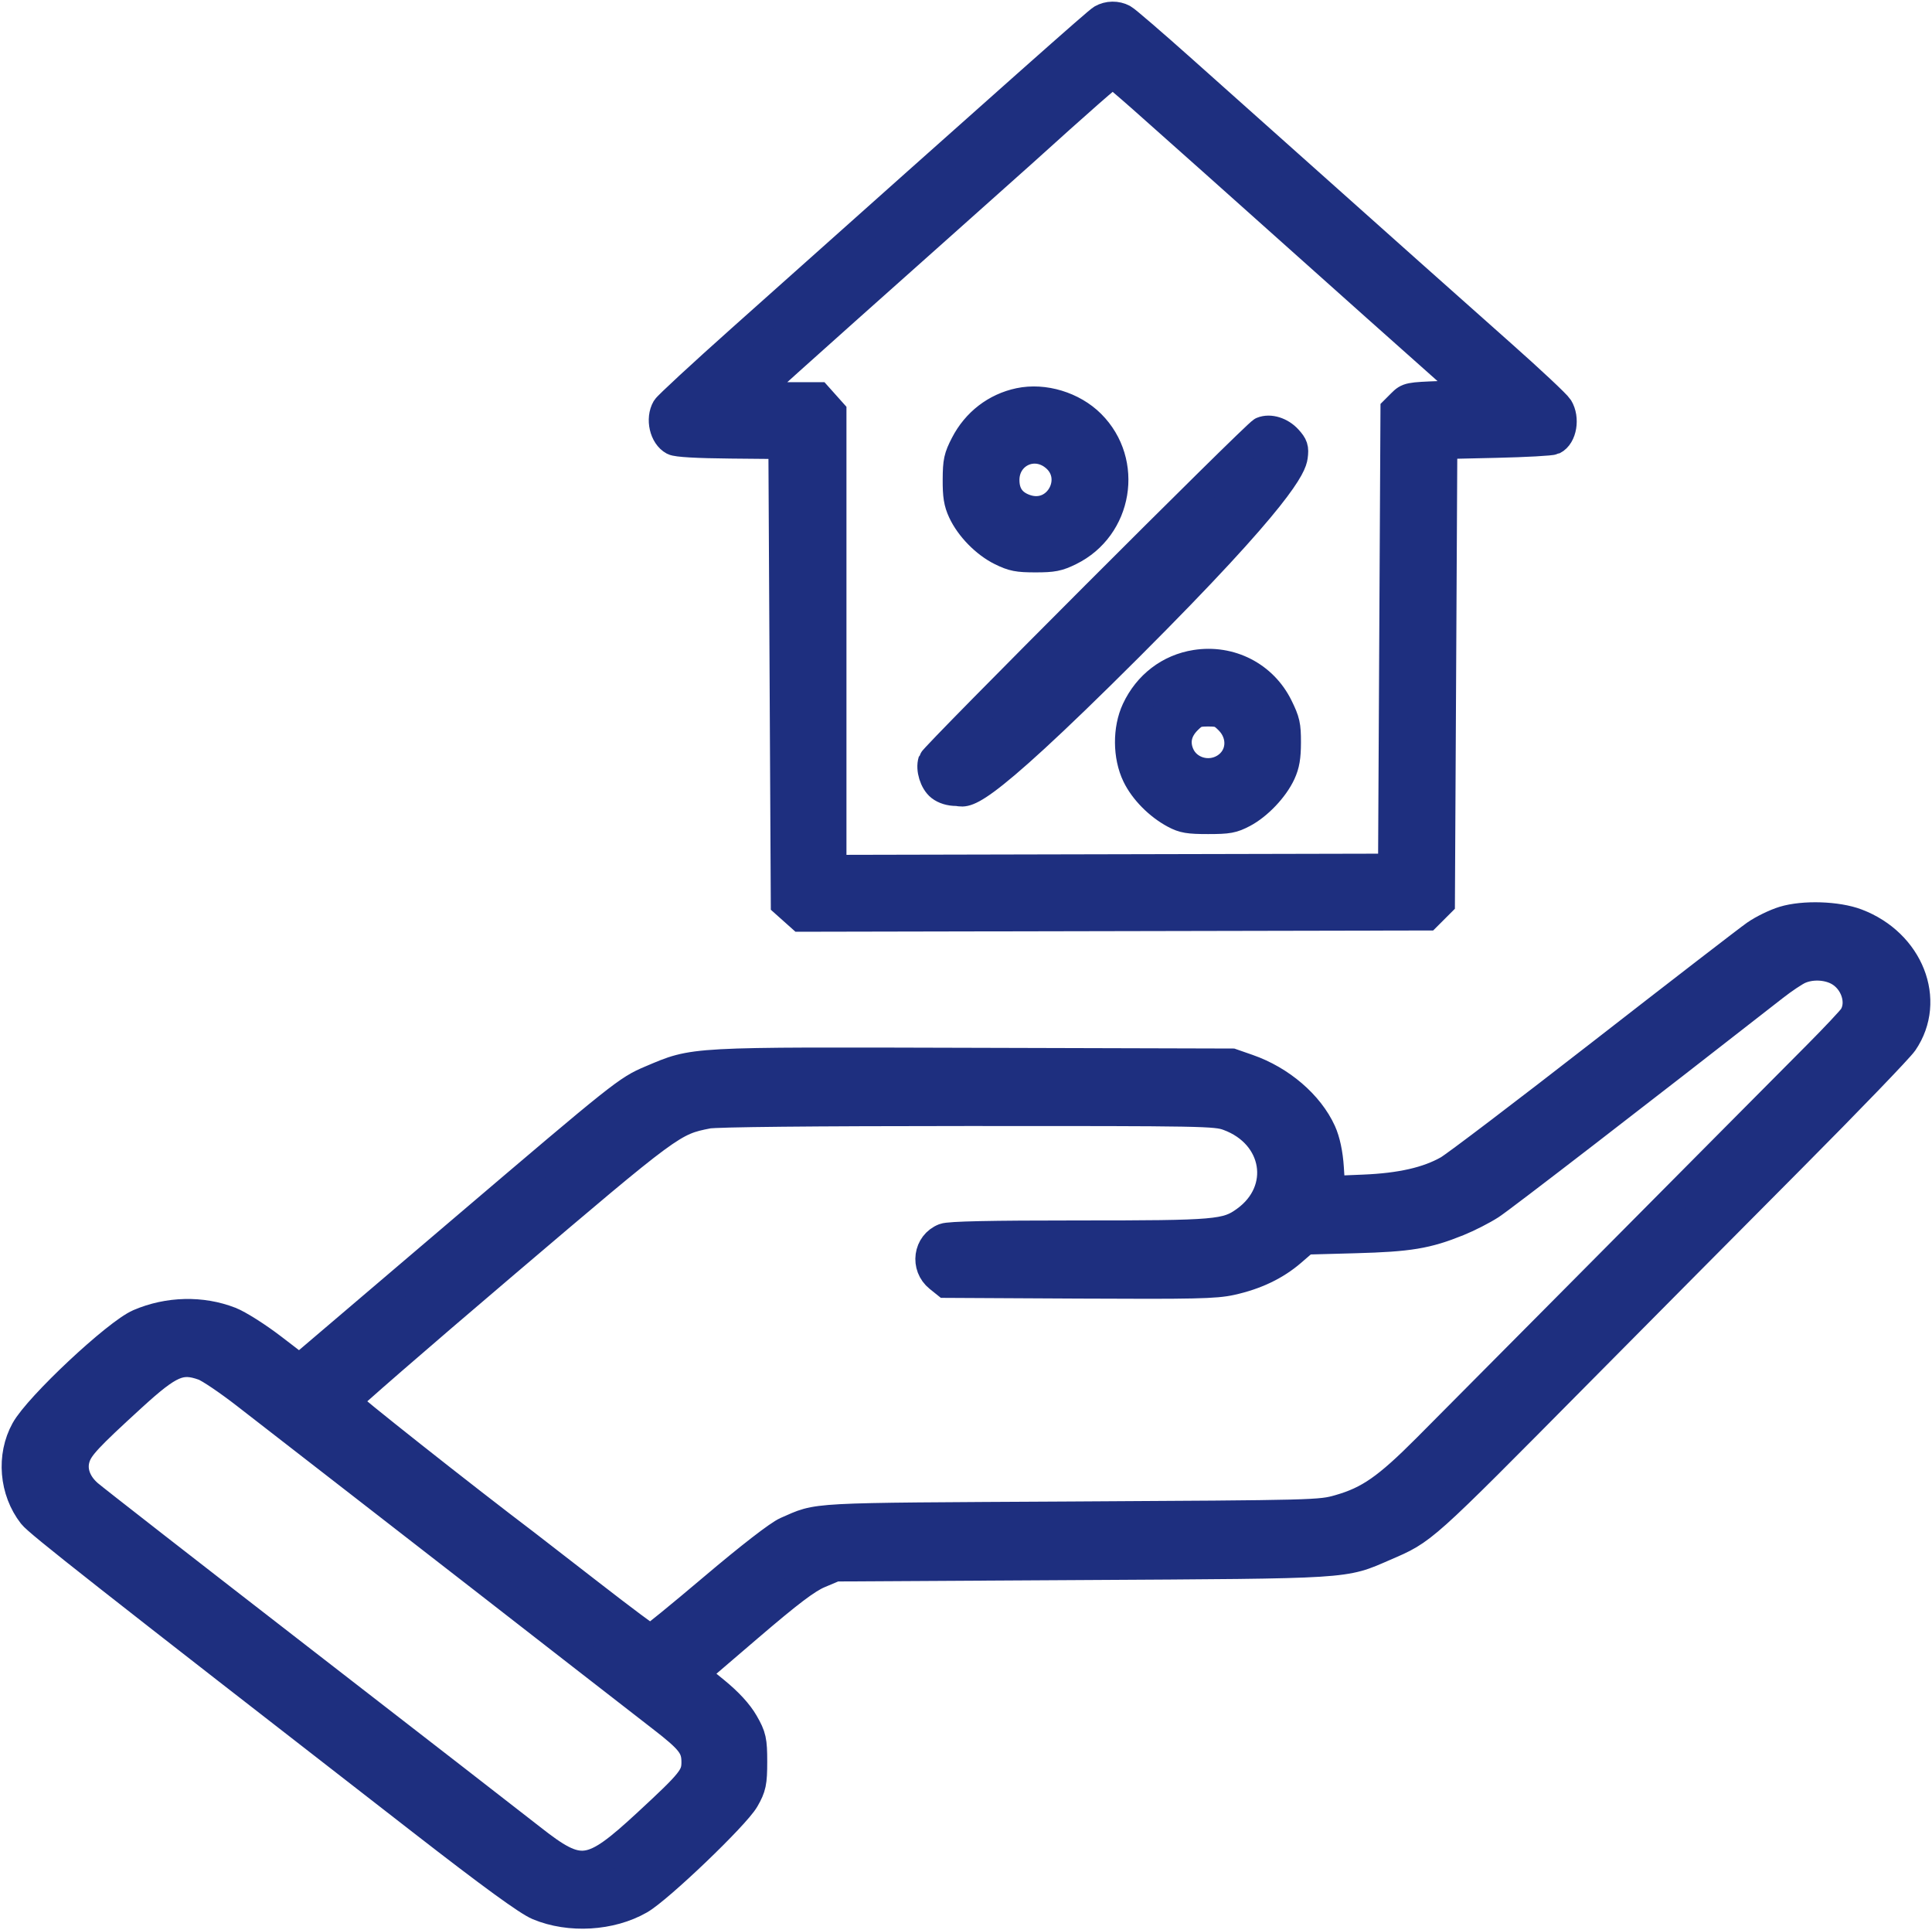
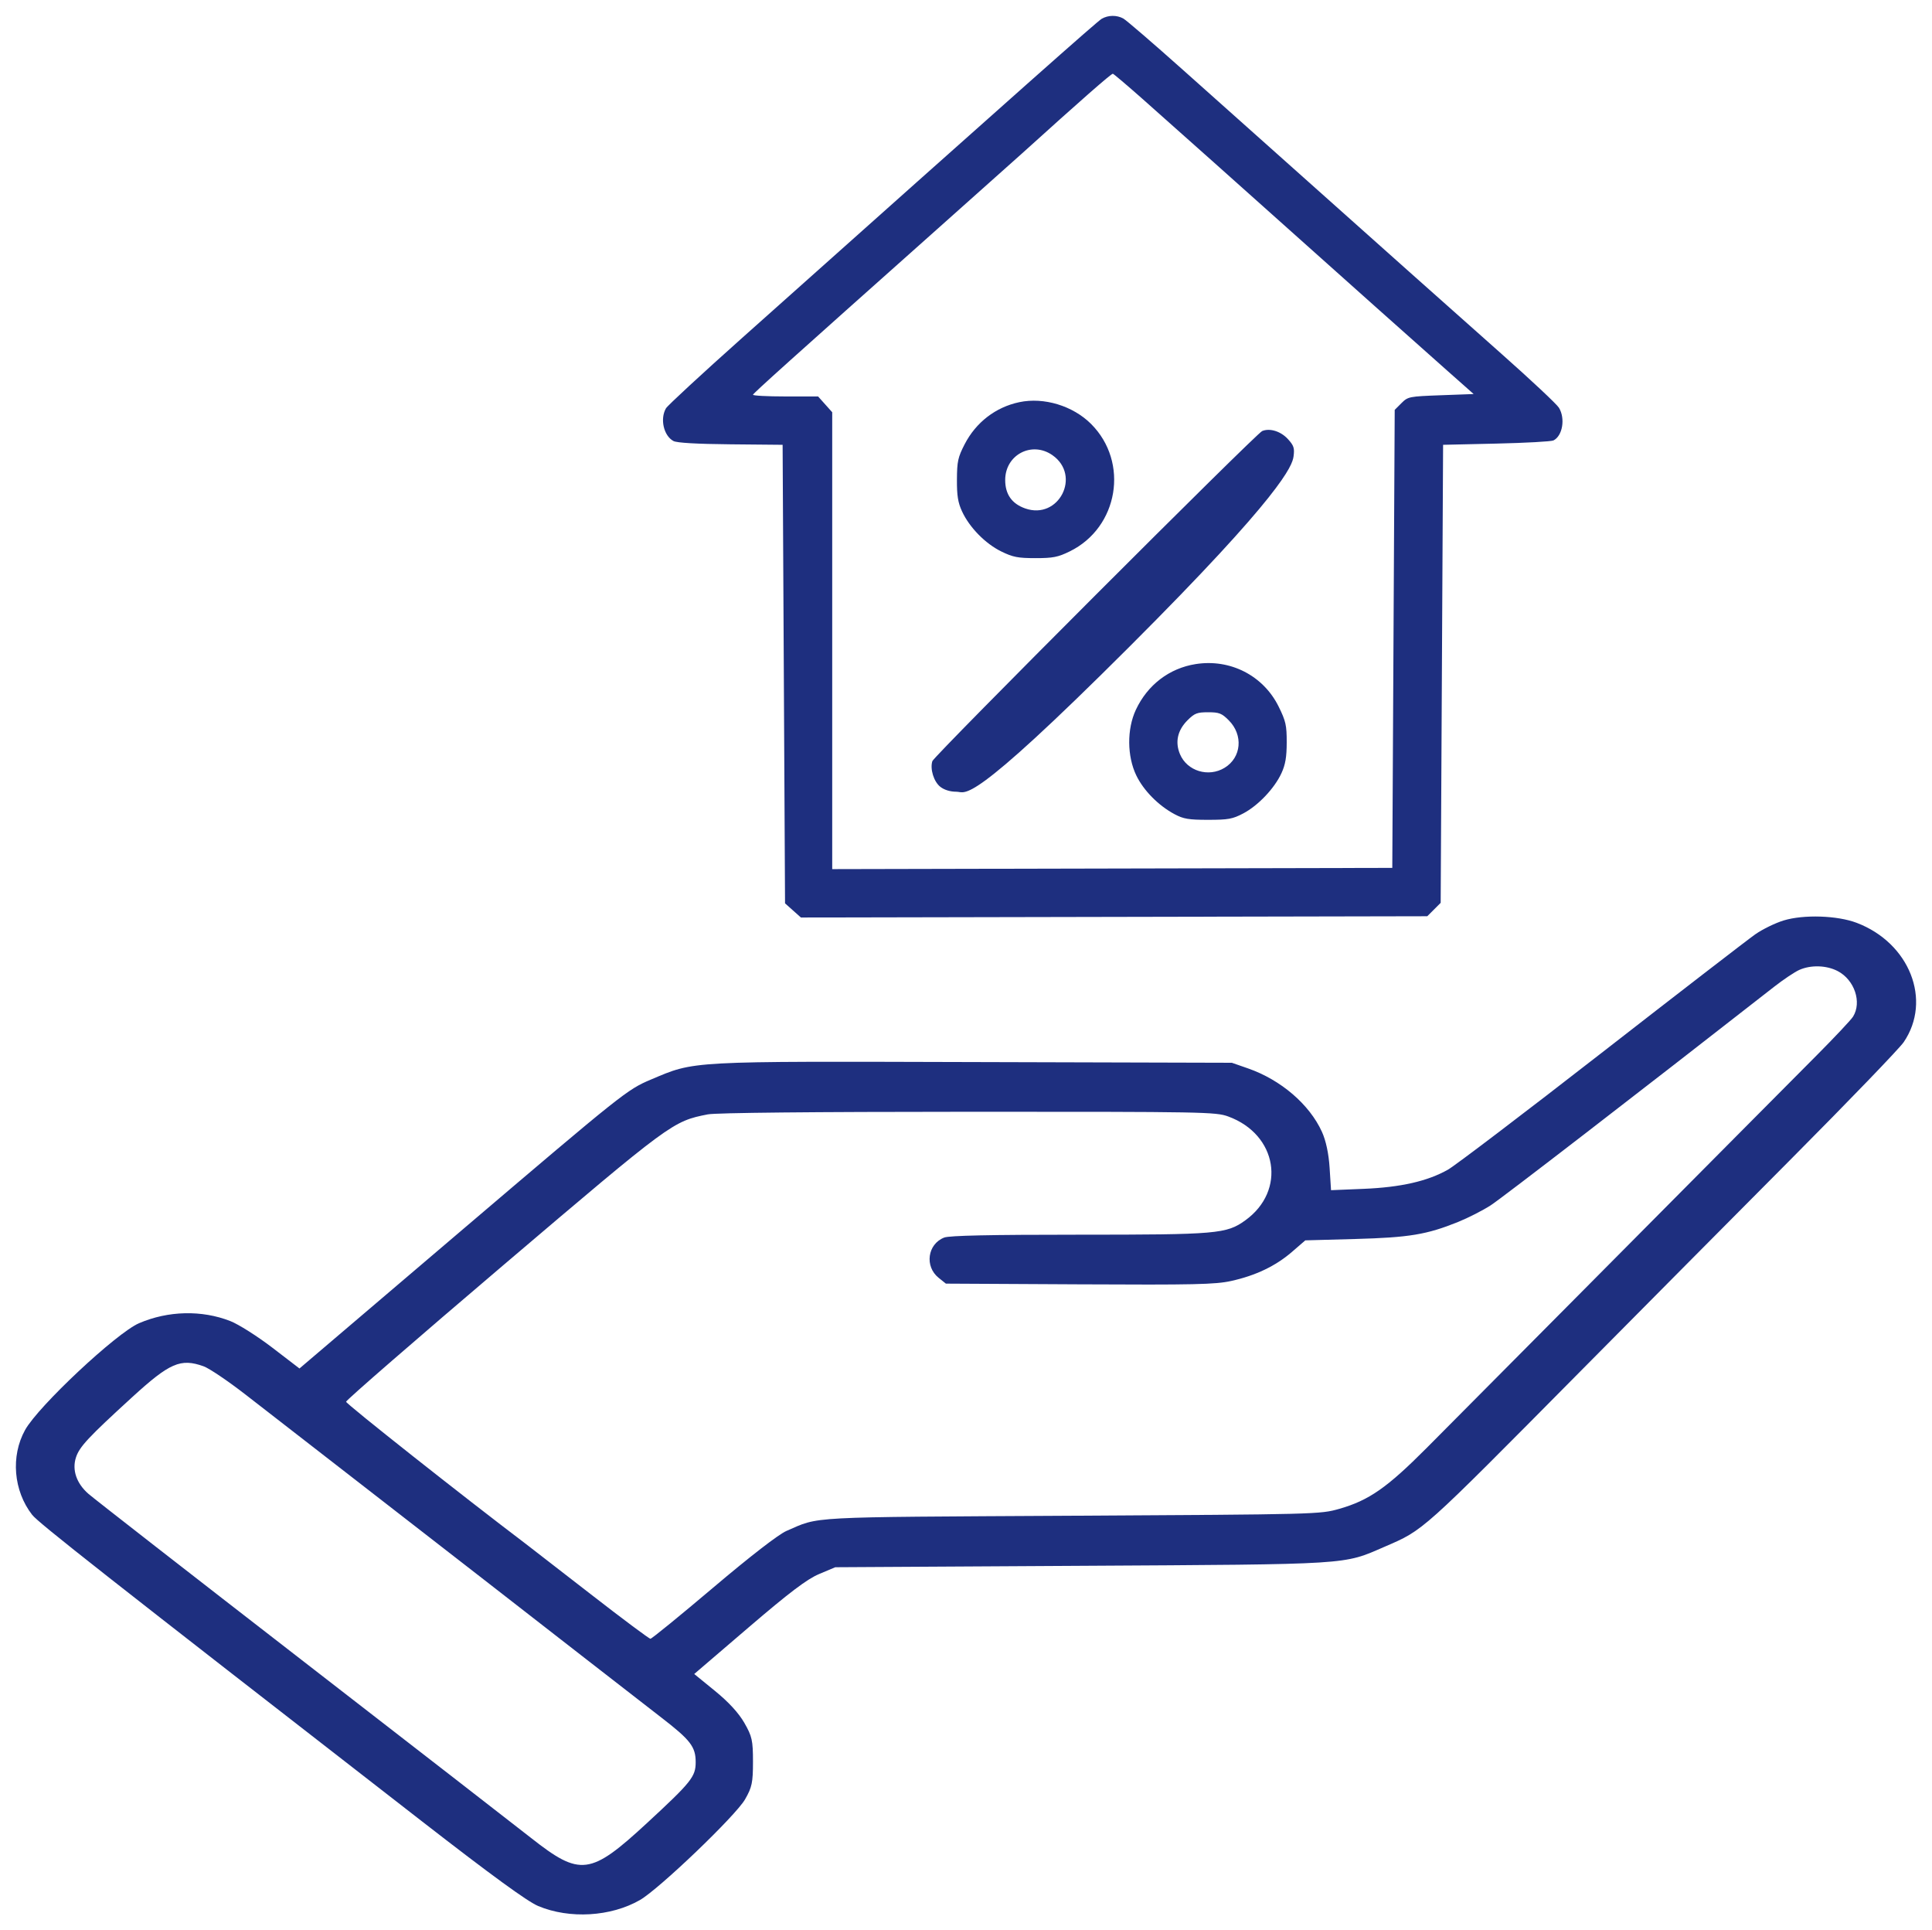
<svg xmlns="http://www.w3.org/2000/svg" width="973" height="972" viewBox="0 0 973 972" fill="none">
  <path fill-rule="evenodd" clip-rule="evenodd" d="M898.292 463.487C894.076 464.773 887.646 467.911 884.003 470.46C880.362 473.01 845.533 499.875 806.608 530.163C767.683 560.45 732.859 586.914 729.223 588.97C718.943 594.787 705.453 597.857 686.797 598.628L670.341 599.308L669.626 588.08C669.171 580.898 667.772 574.348 665.748 569.902C659.463 556.095 645.055 543.738 628.532 537.983L620.394 535.148L490.929 534.791C345.429 534.389 350.258 534.127 327.748 543.632C315.896 548.635 313.56 550.497 233.207 618.924L150.82 689.086L137.167 678.618C129.658 672.862 120.119 666.825 115.969 665.202C101.611 659.587 84.702 659.984 70.048 666.279C58.67 671.166 19.27 708.076 12.62 720.076C5.324 733.244 6.783 750.682 16.191 762.769C19.342 766.817 51.969 792.469 212.439 917.063C247.609 944.37 265.64 957.505 271.07 959.774C286.863 966.374 307.626 965.149 322.26 956.755C331.948 951.197 370.44 914.351 375.213 906.066C378.716 899.99 379.219 897.606 379.219 887.109C379.219 876.379 378.756 874.298 374.863 867.525C371.991 862.529 366.948 857.045 360.067 851.434L349.627 842.923L376.999 819.477C397.545 801.879 406.402 795.176 412.51 792.599L420.648 789.167L544.194 788.453C681.613 787.66 676.206 787.998 697.265 778.87C717.21 770.224 715.001 772.202 795.872 690.561C825.495 660.655 873.369 612.426 902.258 583.385C931.148 554.344 956.564 527.971 958.739 524.779C973.103 503.698 961.727 474.813 935.07 464.682C925.306 460.971 908.346 460.42 898.292 463.487ZM925.49 488.97C933.983 493.392 937.776 504.674 933.216 511.949C932.238 513.513 924.058 522.215 915.038 531.289C906.018 540.363 887.613 558.876 874.139 572.43C860.664 585.984 824.231 622.665 793.178 653.943C762.125 685.222 728.522 719.04 718.505 729.096C698.493 749.185 689.451 755.482 674.469 759.769C664.887 762.509 663.425 762.547 539.756 763.234C404.126 763.987 413.159 763.507 396.091 770.88C392.104 772.601 377.77 783.691 359.169 799.439C342.445 813.599 328.229 825.184 327.577 825.184C326.925 825.184 313.4 815.091 297.519 802.752C281.64 790.414 266.998 779.071 264.98 777.544C233.334 753.588 174.294 706.899 174.294 705.83C174.294 705.054 210.082 673.98 253.822 636.779C338.018 565.168 338.771 564.613 356.455 561.132C360.546 560.325 408.95 559.843 487.477 559.822C606.669 559.793 612.293 559.896 618.581 562.198C643.365 571.271 647.975 599.534 627.12 614.523C617.658 621.323 613.068 621.717 543.256 621.717C498.529 621.717 478.117 622.15 475.533 623.156C467.112 626.433 465.549 637.676 472.716 643.429L476.369 646.36L543.561 646.713C601.497 647.018 612.03 646.785 620.012 645.028C632.354 642.311 642.421 637.504 650.627 630.41L657.384 624.57L682.537 623.883C709.712 623.14 718.53 621.678 734.343 615.297C739.412 613.251 746.808 609.477 750.778 606.909C756.478 603.224 824.721 550.608 893.597 496.798C898.193 493.208 903.852 489.424 906.173 488.39C911.997 485.796 919.848 486.031 925.49 488.97ZM102.545 687.988C105.347 688.988 114.83 695.386 123.616 702.205C132.401 709.025 158.218 729.057 180.986 746.72C233.177 787.213 258.183 806.641 292.715 833.529C307.8 845.273 325.991 859.397 333.141 864.915C347.776 876.209 350.369 879.59 350.36 887.362C350.353 894.617 348.16 897.359 325.917 917.913C297.297 944.358 292.276 945.009 267.454 925.481C260.507 920.015 208.573 879.729 152.045 835.954C95.516 792.18 47.122 754.479 44.498 752.175C38.515 746.92 36.214 740.196 38.245 733.91C39.986 728.527 44.387 723.807 66.54 703.559C85.537 686.196 90.956 683.852 102.545 687.988Z" fill="#1E2F7F" />
  <path fill-rule="evenodd" clip-rule="evenodd" d="M554.845 9.459C552.585 10.761 516.542 42.744 373.431 170.442C353.327 188.381 336.211 204.204 335.397 205.605C332.301 210.935 334.252 219.444 339.175 222.076C340.891 222.995 350.936 223.573 367.977 223.732L394.144 223.978L395.363 454.87L403.351 462L718.803 461.365L725.559 454.614L726.777 223.978L753.583 223.367C768.326 223.03 781.274 222.315 782.356 221.778C786.954 219.493 788.423 210.701 785.107 205.296C784.017 203.519 771.077 191.383 756.351 178.327C741.626 165.27 720.681 146.645 709.809 136.936C698.937 127.228 674.989 105.863 656.593 89.459C638.196 73.055 610.808 48.625 595.731 35.17C580.653 21.716 567.134 10.074 565.688 9.301C562.338 7.51 558.126 7.573 554.845 9.459ZM575.172 49.609C582.929 56.462 599.378 71.096 611.725 82.13C688.856 151.055 712.758 172.381 728.985 186.748L742.159 198.413L725.662 199.022C709.624 199.614 709.071 199.724 705.787 203.006L702.409 206.381L701.19 437.017L419.122 437.636V207.582L412.015 199.631H395.467C386.367 199.631 379.056 199.236 379.222 198.755C379.522 197.884 398.215 181.083 471.515 115.804C492.624 97.004 512.089 79.638 514.769 77.213C544.096 50.686 559.575 37.103 560.452 37.132C560.792 37.141 567.416 42.757 575.172 49.609ZM635.672 217.043C632.559 218.339 470.411 380.582 469.559 383.255C468.299 387.206 470.277 393.61 473.552 396.183C475.571 397.769 478.527 398.67 481.712 398.67C486.698 398.67 486.86 407.496 568.752 325.702C645.848 248.699 650.836 234.481 651.457 229.855C652.023 225.641 651.616 224.381 648.63 221.104C645.052 217.178 639.518 215.443 635.672 217.043ZM513.361 202.507C501.43 205.02 491.506 212.66 485.808 223.719C482.436 230.268 481.985 232.332 481.935 241.477C481.891 249.592 482.446 253.053 484.508 257.517C488.231 265.576 496.218 273.733 504.24 277.67C510.114 280.551 512.62 281.042 521.471 281.042C530.348 281.042 532.821 280.555 538.776 277.633C563.294 265.603 568.783 232.749 549.495 213.478C540.333 204.324 525.751 199.897 513.361 202.507ZM530 229.179C544.733 239.45 533.215 261.986 516.288 256.009C509.576 253.639 506.24 248.885 506.24 241.693C506.24 229.013 519.638 221.957 530 229.179ZM602.187 334.389C588.892 336.48 577.906 344.877 572.036 357.432C567.5 367.134 567.597 380.808 572.271 390.475C575.946 398.076 583.46 405.679 591.563 409.993C596.036 412.376 598.665 412.815 608.437 412.813C618.608 412.811 620.756 412.418 626.153 409.578C633.634 405.639 641.866 396.96 645.385 389.298C647.36 384.997 648.004 381.218 648.018 373.841C648.033 365.213 647.563 363.116 643.974 355.832C636.27 340.195 619.61 331.646 602.187 334.389ZM618.819 362.692C626.228 370.095 625.24 381.436 616.734 386.617C608.606 391.568 597.822 388.264 594.253 379.729C591.71 373.65 593.037 367.705 598.055 362.692C601.6 359.15 602.886 358.649 608.437 358.649C613.988 358.649 615.273 359.15 618.819 362.692Z" fill="#1E2F7F" />
-   <path fill-rule="evenodd" clip-rule="evenodd" d="M898.292 463.487C894.076 464.773 887.646 467.911 884.003 470.46C880.362 473.01 845.533 499.875 806.608 530.163C767.683 560.45 732.859 586.914 729.223 588.97C718.943 594.787 705.453 597.857 686.797 598.628L670.341 599.308L669.626 588.08C669.171 580.898 667.772 574.348 665.748 569.902C659.463 556.095 645.055 543.738 628.532 537.983L620.394 535.148L490.929 534.791C345.429 534.389 350.258 534.127 327.748 543.632C315.896 548.635 313.56 550.497 233.207 618.924L150.82 689.086L137.167 678.618C129.658 672.862 120.119 666.825 115.969 665.202C101.611 659.587 84.702 659.984 70.048 666.279C58.67 671.166 19.27 708.076 12.62 720.076C5.324 733.244 6.783 750.682 16.191 762.769C19.342 766.817 51.969 792.469 212.439 917.063C247.609 944.37 265.64 957.505 271.07 959.774C286.863 966.374 307.626 965.149 322.26 956.755C331.948 951.197 370.44 914.351 375.213 906.066C378.716 899.99 379.219 897.606 379.219 887.109C379.219 876.379 378.756 874.298 374.863 867.525C371.991 862.529 366.948 857.045 360.067 851.434L349.627 842.923L376.999 819.477C397.545 801.879 406.402 795.176 412.51 792.599L420.648 789.167L544.194 788.453C681.613 787.66 676.206 787.998 697.265 778.87C717.21 770.224 715.001 772.202 795.872 690.561C825.495 660.655 873.369 612.426 902.258 583.385C931.148 554.344 956.564 527.971 958.739 524.779C973.103 503.698 961.727 474.813 935.07 464.682C925.306 460.971 908.346 460.42 898.292 463.487ZM925.49 488.97C933.983 493.392 937.776 504.674 933.216 511.949C932.238 513.513 924.058 522.215 915.038 531.289C906.018 540.363 887.613 558.876 874.139 572.43C860.664 585.984 824.231 622.665 793.178 653.943C762.125 685.222 728.522 719.04 718.505 729.096C698.493 749.185 689.451 755.482 674.469 759.769C664.887 762.509 663.425 762.547 539.756 763.234C404.126 763.987 413.159 763.507 396.091 770.88C392.104 772.601 377.77 783.691 359.169 799.439C342.445 813.599 328.229 825.184 327.577 825.184C326.925 825.184 313.4 815.091 297.519 802.752C281.64 790.414 266.998 779.071 264.98 777.544C233.334 753.588 174.294 706.899 174.294 705.83C174.294 705.054 210.082 673.98 253.822 636.779C338.018 565.168 338.771 564.613 356.455 561.132C360.546 560.325 408.95 559.843 487.477 559.822C606.669 559.793 612.293 559.896 618.581 562.198C643.365 571.271 647.975 599.534 627.12 614.523C617.658 621.323 613.068 621.717 543.256 621.717C498.529 621.717 478.117 622.15 475.533 623.156C467.112 626.433 465.549 637.676 472.716 643.429L476.369 646.36L543.561 646.713C601.497 647.018 612.03 646.785 620.012 645.028C632.354 642.311 642.421 637.504 650.627 630.41L657.384 624.57L682.537 623.883C709.712 623.14 718.53 621.678 734.343 615.297C739.412 613.251 746.808 609.477 750.778 606.909C756.478 603.224 824.721 550.608 893.597 496.798C898.193 493.208 903.852 489.424 906.173 488.39C911.997 485.796 919.848 486.031 925.49 488.97ZM102.545 687.988C105.347 688.988 114.83 695.386 123.616 702.205C132.401 709.025 158.218 729.057 180.986 746.72C233.177 787.213 258.183 806.641 292.715 833.529C307.8 845.273 325.991 859.397 333.141 864.915C347.776 876.209 350.369 879.59 350.36 887.362C350.353 894.617 348.16 897.359 325.917 917.913C297.297 944.358 292.276 945.009 267.454 925.481C260.507 920.015 208.573 879.729 152.045 835.954C95.516 792.18 47.122 754.479 44.498 752.175C38.515 746.92 36.214 740.196 38.245 733.91C39.986 728.527 44.387 723.807 66.54 703.559C85.537 686.196 90.956 683.852 102.545 687.988Z" stroke="#1E2F7F" stroke-width="14.349" />
-   <path fill-rule="evenodd" clip-rule="evenodd" d="M554.845 9.459C552.585 10.761 516.542 42.744 373.431 170.442C353.327 188.381 336.211 204.204 335.397 205.605C332.301 210.935 334.252 219.444 339.175 222.076C340.891 222.995 350.936 223.573 367.977 223.732L394.144 223.978L395.363 454.87L403.351 462L718.803 461.365L725.559 454.614L726.777 223.978L753.583 223.367C768.326 223.03 781.274 222.315 782.356 221.778C786.954 219.493 788.423 210.701 785.107 205.296C784.017 203.519 771.077 191.383 756.351 178.327C741.626 165.27 720.681 146.645 709.809 136.936C698.937 127.228 674.989 105.863 656.593 89.459C638.196 73.055 610.808 48.625 595.731 35.17C580.653 21.716 567.134 10.074 565.688 9.301C562.338 7.51 558.126 7.573 554.845 9.459ZM575.172 49.609C582.929 56.462 599.378 71.096 611.725 82.13C688.856 151.055 712.758 172.381 728.985 186.748L742.159 198.413L725.662 199.022C709.624 199.614 709.071 199.724 705.787 203.006L702.409 206.381L701.19 437.017L419.122 437.636V207.582L412.015 199.631H395.467C386.367 199.631 379.056 199.236 379.222 198.755C379.522 197.884 398.215 181.083 471.515 115.804C492.624 97.004 512.089 79.638 514.769 77.213C544.096 50.686 559.575 37.103 560.452 37.132C560.792 37.141 567.416 42.757 575.172 49.609ZM635.672 217.043C632.559 218.339 470.411 380.582 469.559 383.255C468.299 387.206 470.277 393.61 473.552 396.183C475.571 397.769 478.527 398.67 481.712 398.67C486.698 398.67 486.86 407.496 568.752 325.702C645.848 248.699 650.836 234.481 651.457 229.855C652.023 225.641 651.616 224.381 648.63 221.104C645.052 217.178 639.518 215.443 635.672 217.043ZM513.361 202.507C501.43 205.02 491.506 212.66 485.808 223.719C482.436 230.268 481.985 232.332 481.935 241.477C481.891 249.592 482.446 253.053 484.508 257.517C488.231 265.576 496.218 273.733 504.24 277.67C510.114 280.551 512.62 281.042 521.471 281.042C530.348 281.042 532.821 280.555 538.776 277.633C563.294 265.603 568.783 232.749 549.495 213.478C540.333 204.324 525.751 199.897 513.361 202.507ZM530 229.179C544.733 239.45 533.215 261.986 516.288 256.009C509.576 253.639 506.24 248.885 506.24 241.693C506.24 229.013 519.638 221.957 530 229.179ZM602.187 334.389C588.892 336.48 577.906 344.877 572.036 357.432C567.5 367.134 567.597 380.808 572.271 390.475C575.946 398.076 583.46 405.679 591.563 409.993C596.036 412.376 598.665 412.815 608.437 412.813C618.608 412.811 620.756 412.418 626.153 409.578C633.634 405.639 641.866 396.96 645.385 389.298C647.36 384.997 648.004 381.218 648.018 373.841C648.033 365.213 647.563 363.116 643.974 355.832C636.27 340.195 619.61 331.646 602.187 334.389ZM618.819 362.692C626.228 370.095 625.24 381.436 616.734 386.617C608.606 391.568 597.822 388.264 594.253 379.729C591.71 373.65 593.037 367.705 598.055 362.692C601.6 359.15 602.886 358.649 608.437 358.649C613.988 358.649 615.273 359.15 618.819 362.692Z" stroke="#1E2F7F" stroke-width="14.349" />
</svg>